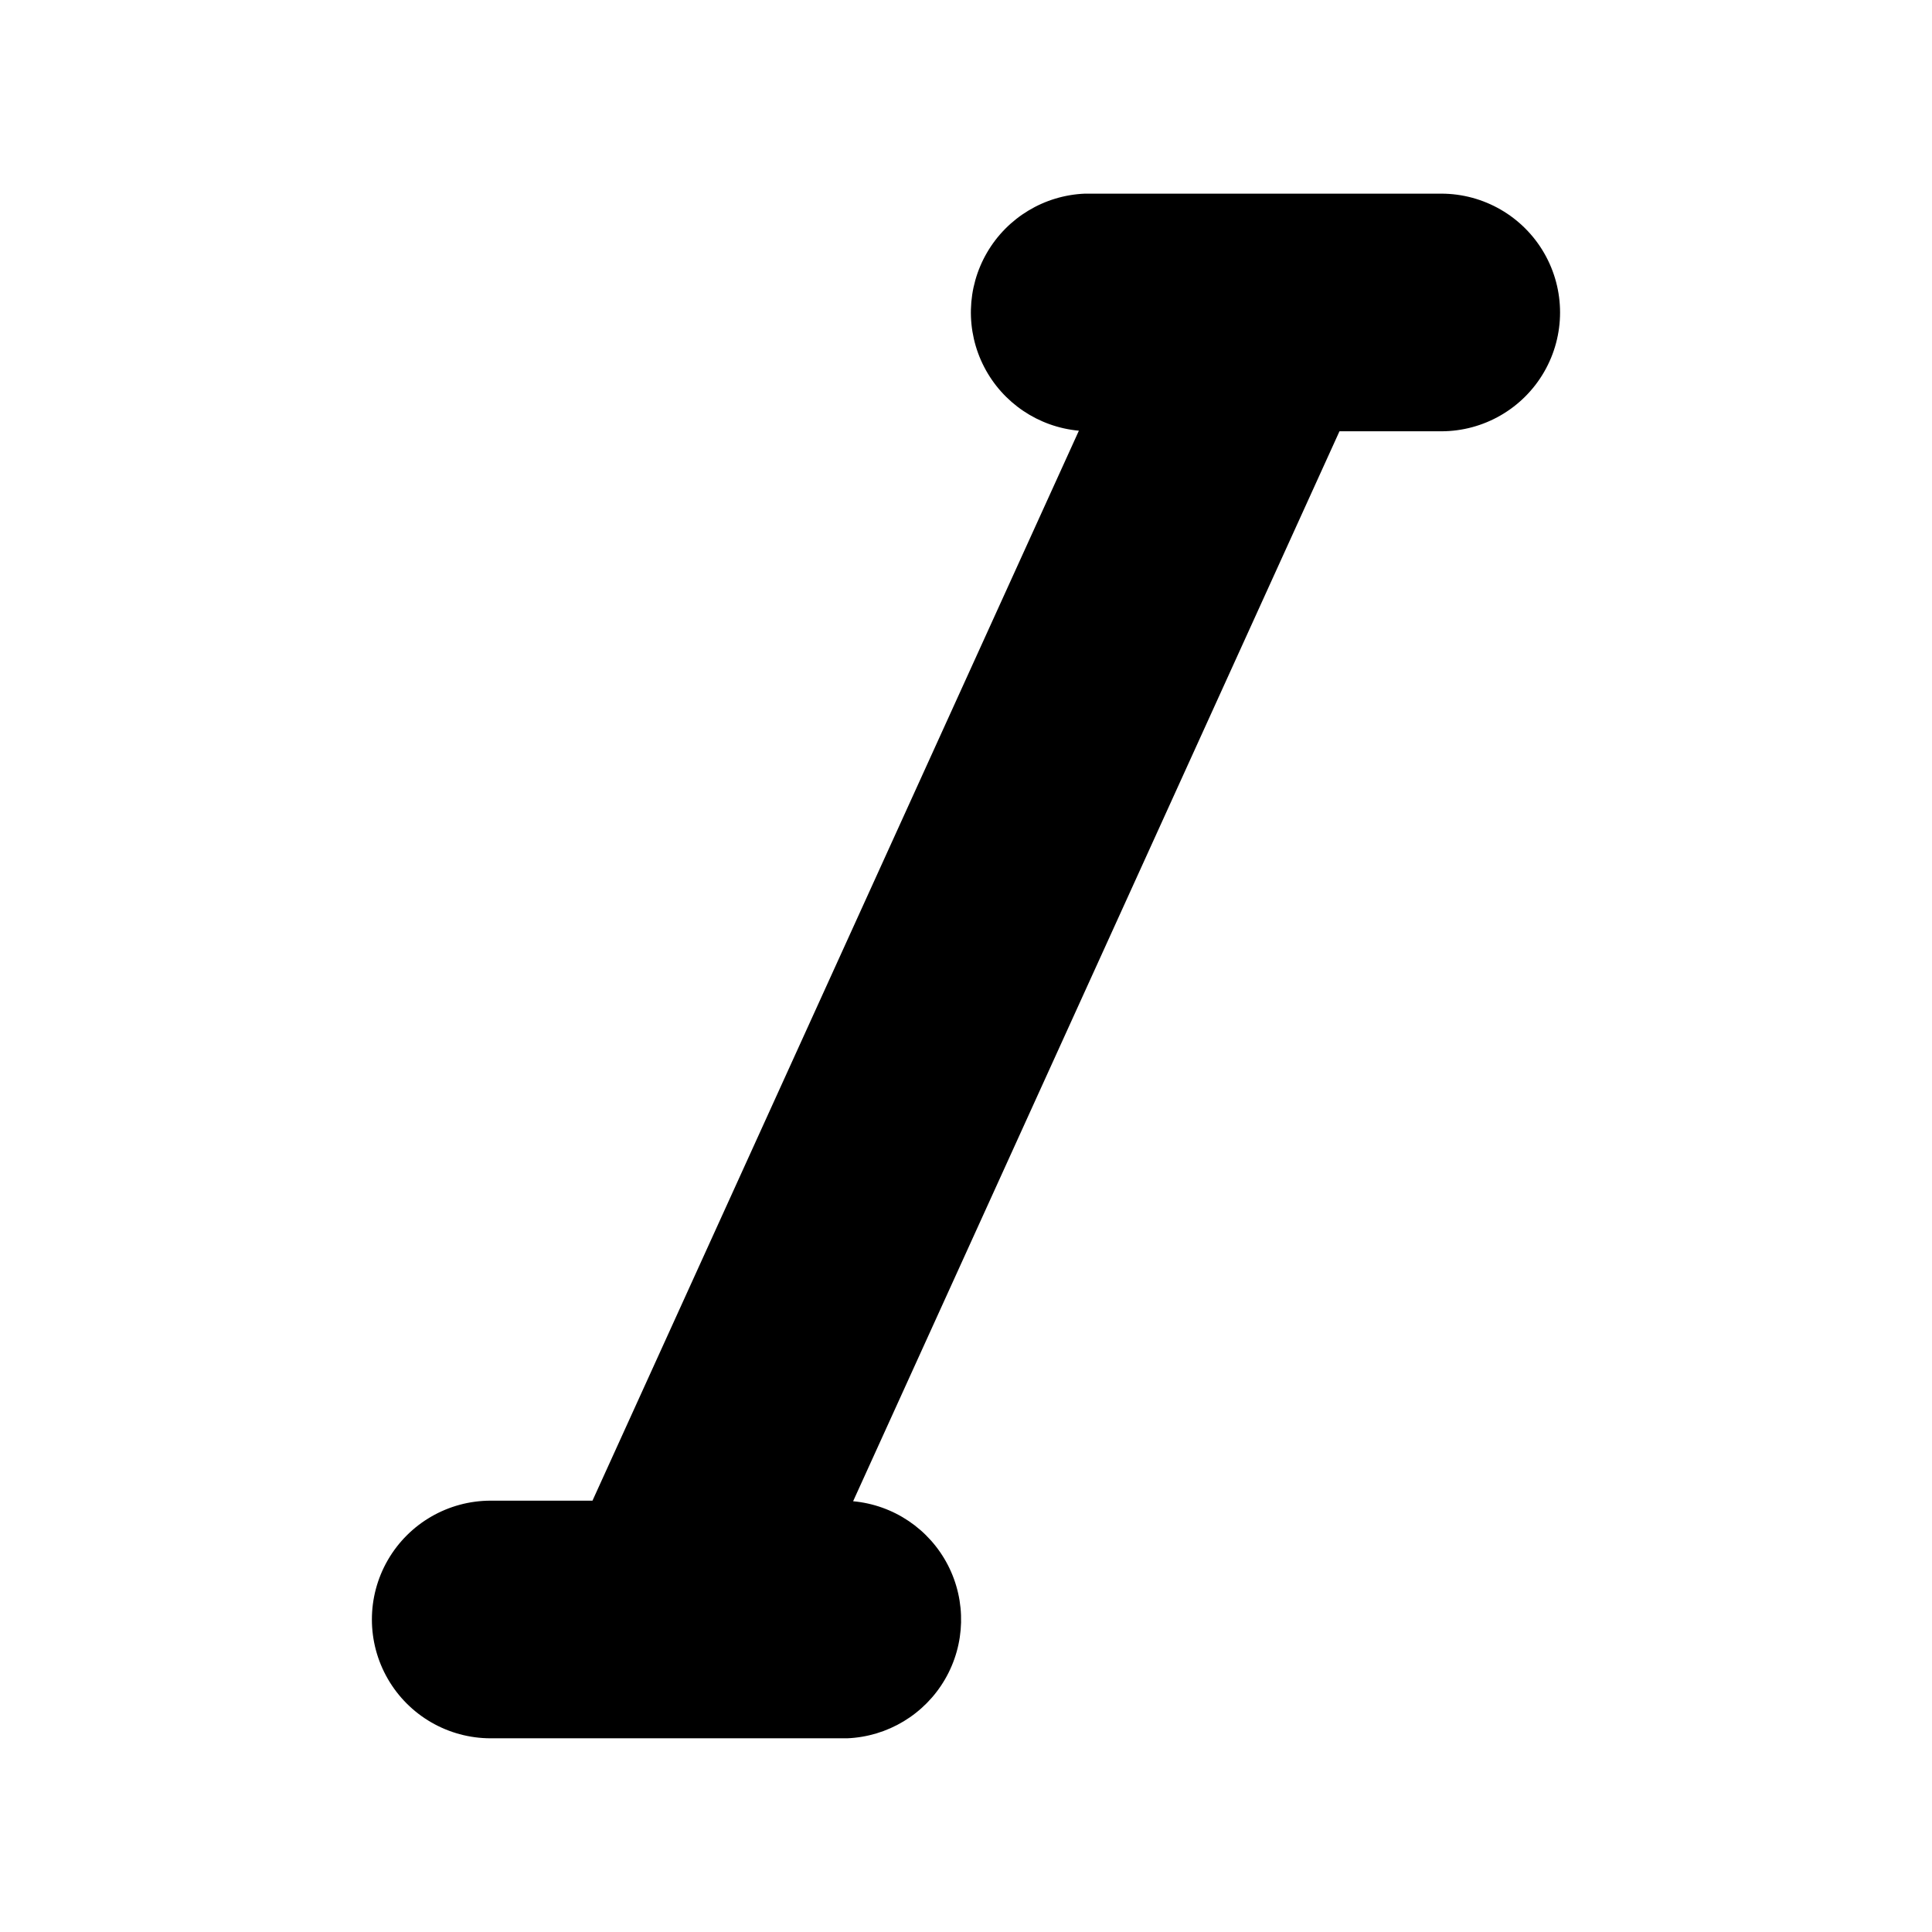
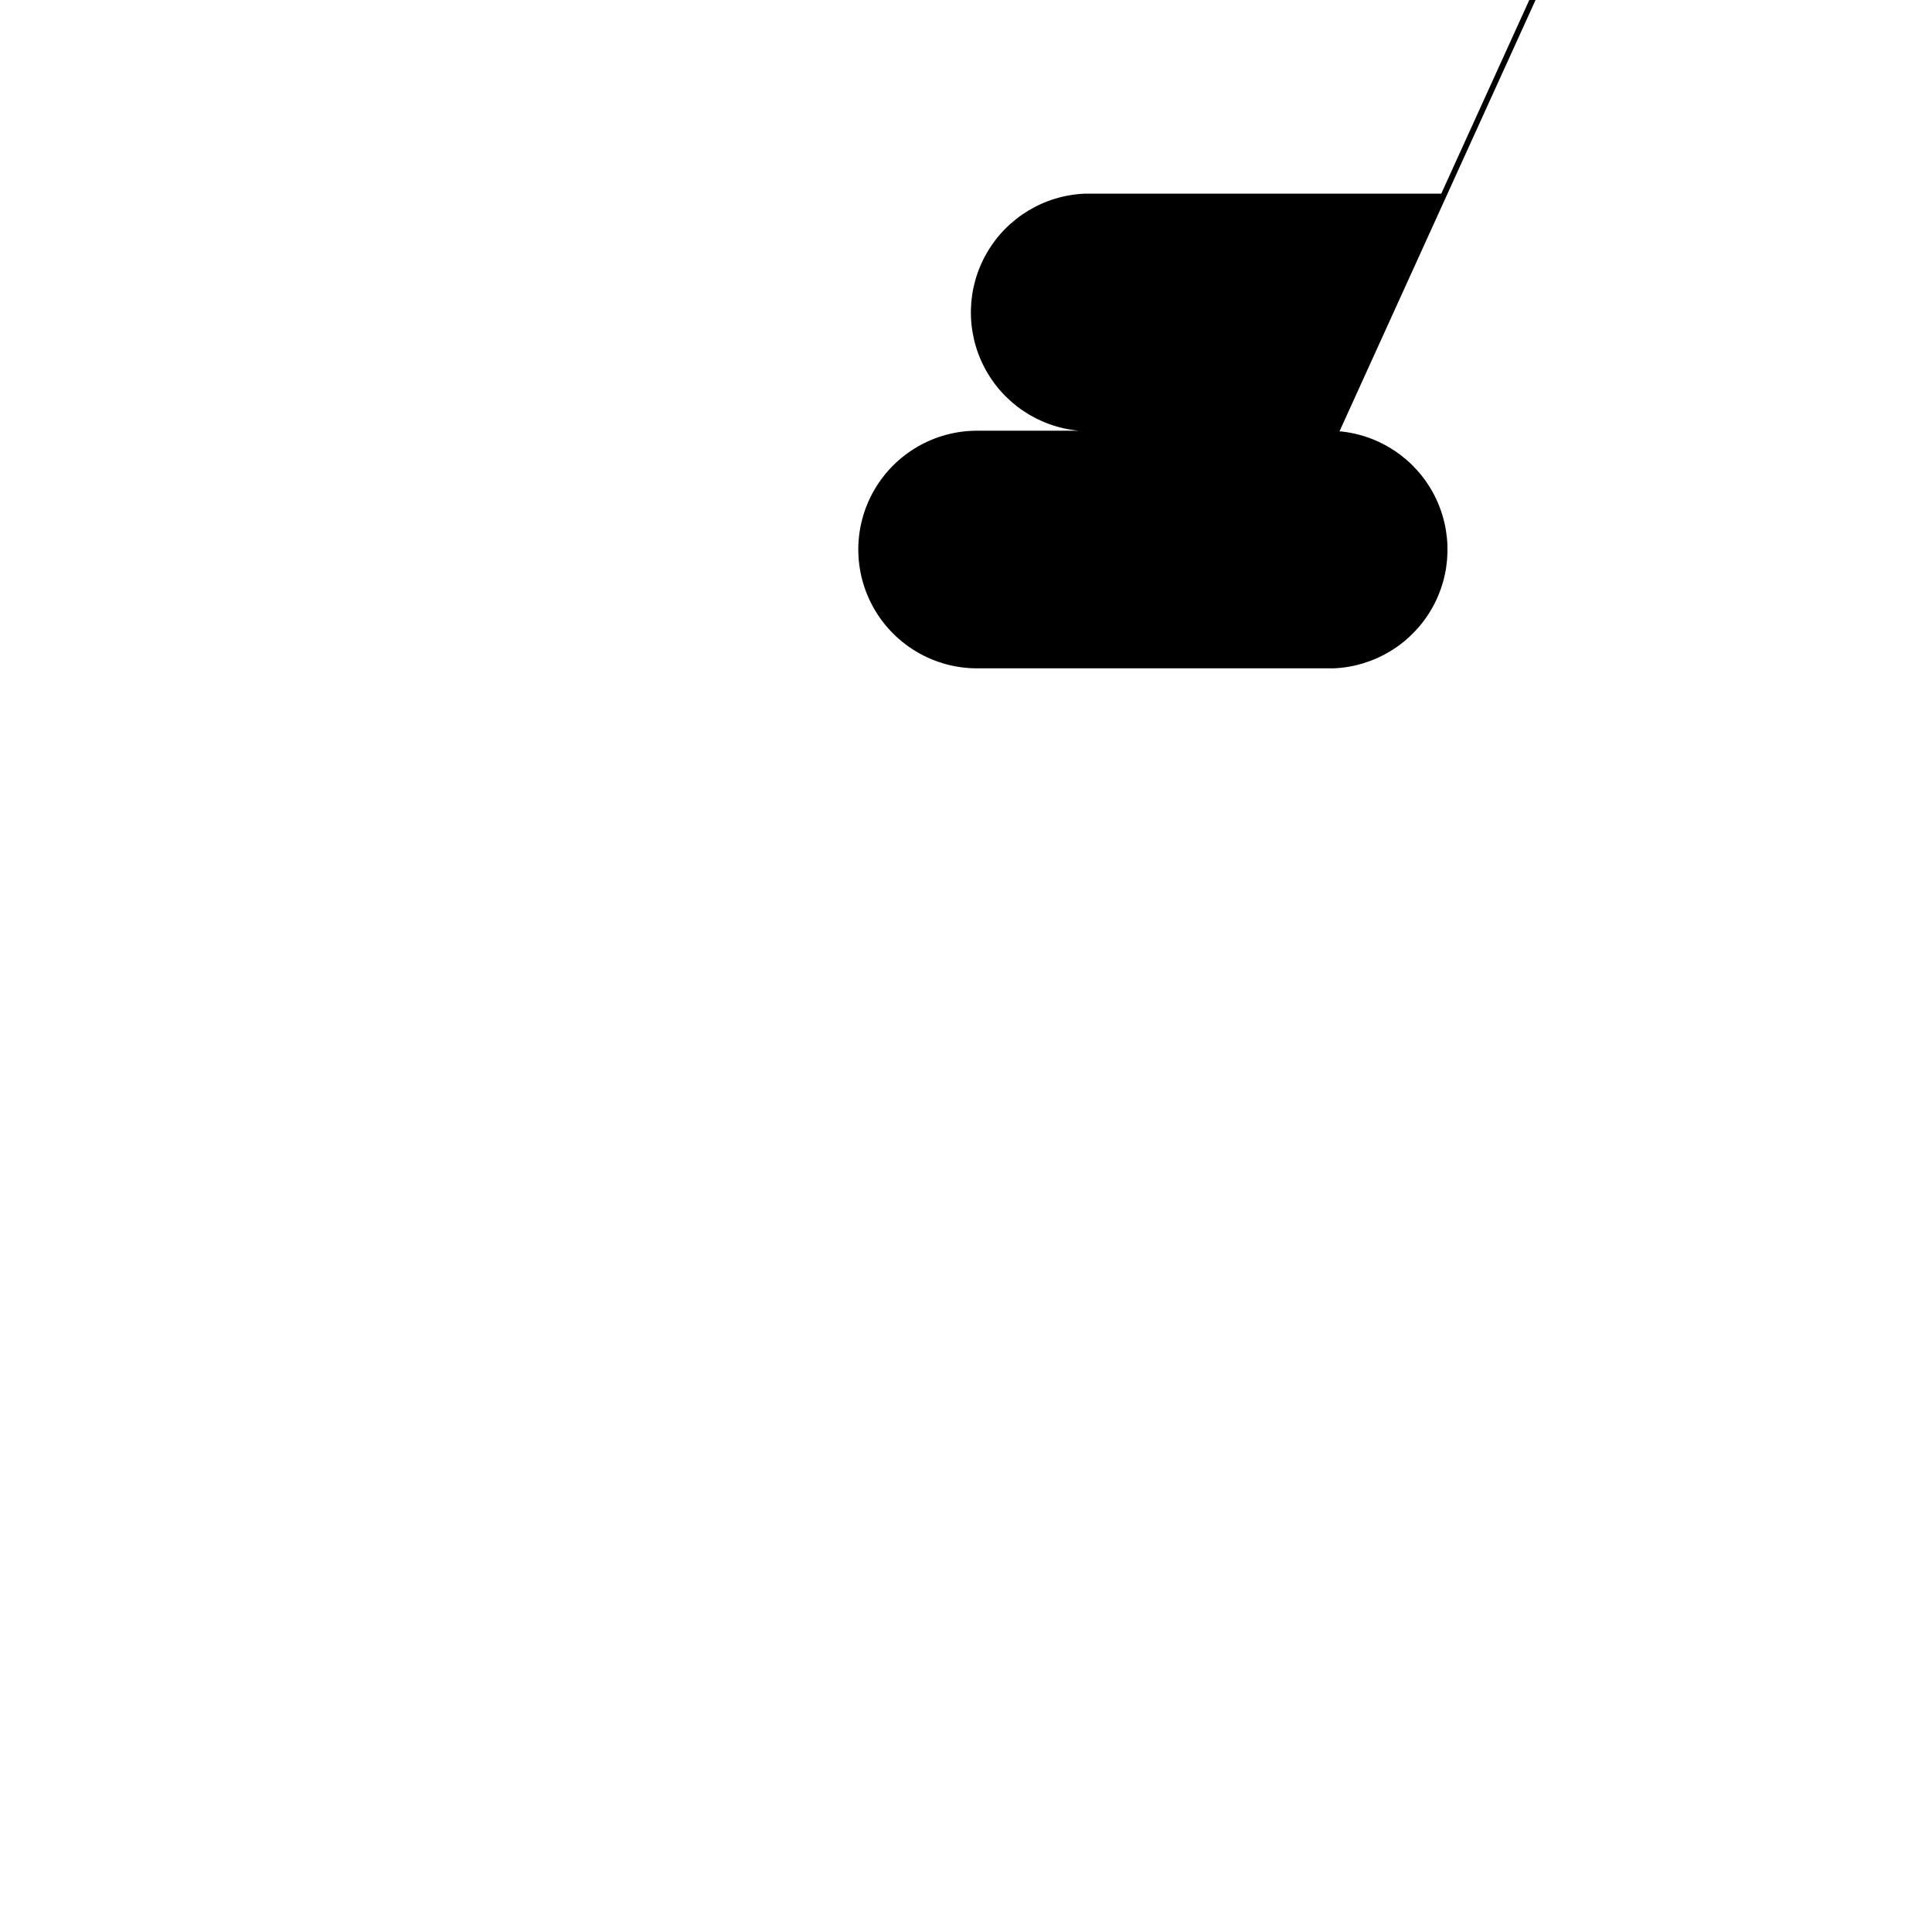
<svg xmlns="http://www.w3.org/2000/svg" fill="#000000" width="800px" height="800px" version="1.1" viewBox="144 144 512 512">
-   <path d="m525.95 195.32h-94.461c-10.746 0.445-20.523 6.34-25.93 15.637-5.406 9.297-5.691 20.711-0.758 30.27 4.93 9.555 14.402 15.934 25.113 16.914l-128.9 283.55h-26.969c-11.25 0-21.645 6-27.27 15.742s-5.625 21.746 0 31.488c5.625 9.742 16.02 15.746 27.27 15.746h94.465c10.746-0.441 20.523-6.34 25.926-15.637 5.406-9.297 5.691-20.711 0.762-30.27-4.934-9.555-14.402-15.934-25.113-16.914l128.89-283.55h26.969c11.25 0 21.645-6 27.27-15.742 5.625-9.742 5.625-21.746 0-31.488-5.625-9.742-16.02-15.746-27.27-15.746z" />
+   <path d="m525.95 195.32h-94.461c-10.746 0.445-20.523 6.34-25.93 15.637-5.406 9.297-5.691 20.711-0.758 30.27 4.93 9.555 14.402 15.934 25.113 16.914h-26.969c-11.25 0-21.645 6-27.27 15.742s-5.625 21.746 0 31.488c5.625 9.742 16.02 15.746 27.27 15.746h94.465c10.746-0.441 20.523-6.34 25.926-15.637 5.406-9.297 5.691-20.711 0.762-30.27-4.934-9.555-14.402-15.934-25.113-16.914l128.89-283.55h26.969c11.25 0 21.645-6 27.27-15.742 5.625-9.742 5.625-21.746 0-31.488-5.625-9.742-16.02-15.746-27.27-15.746z" />
</svg>